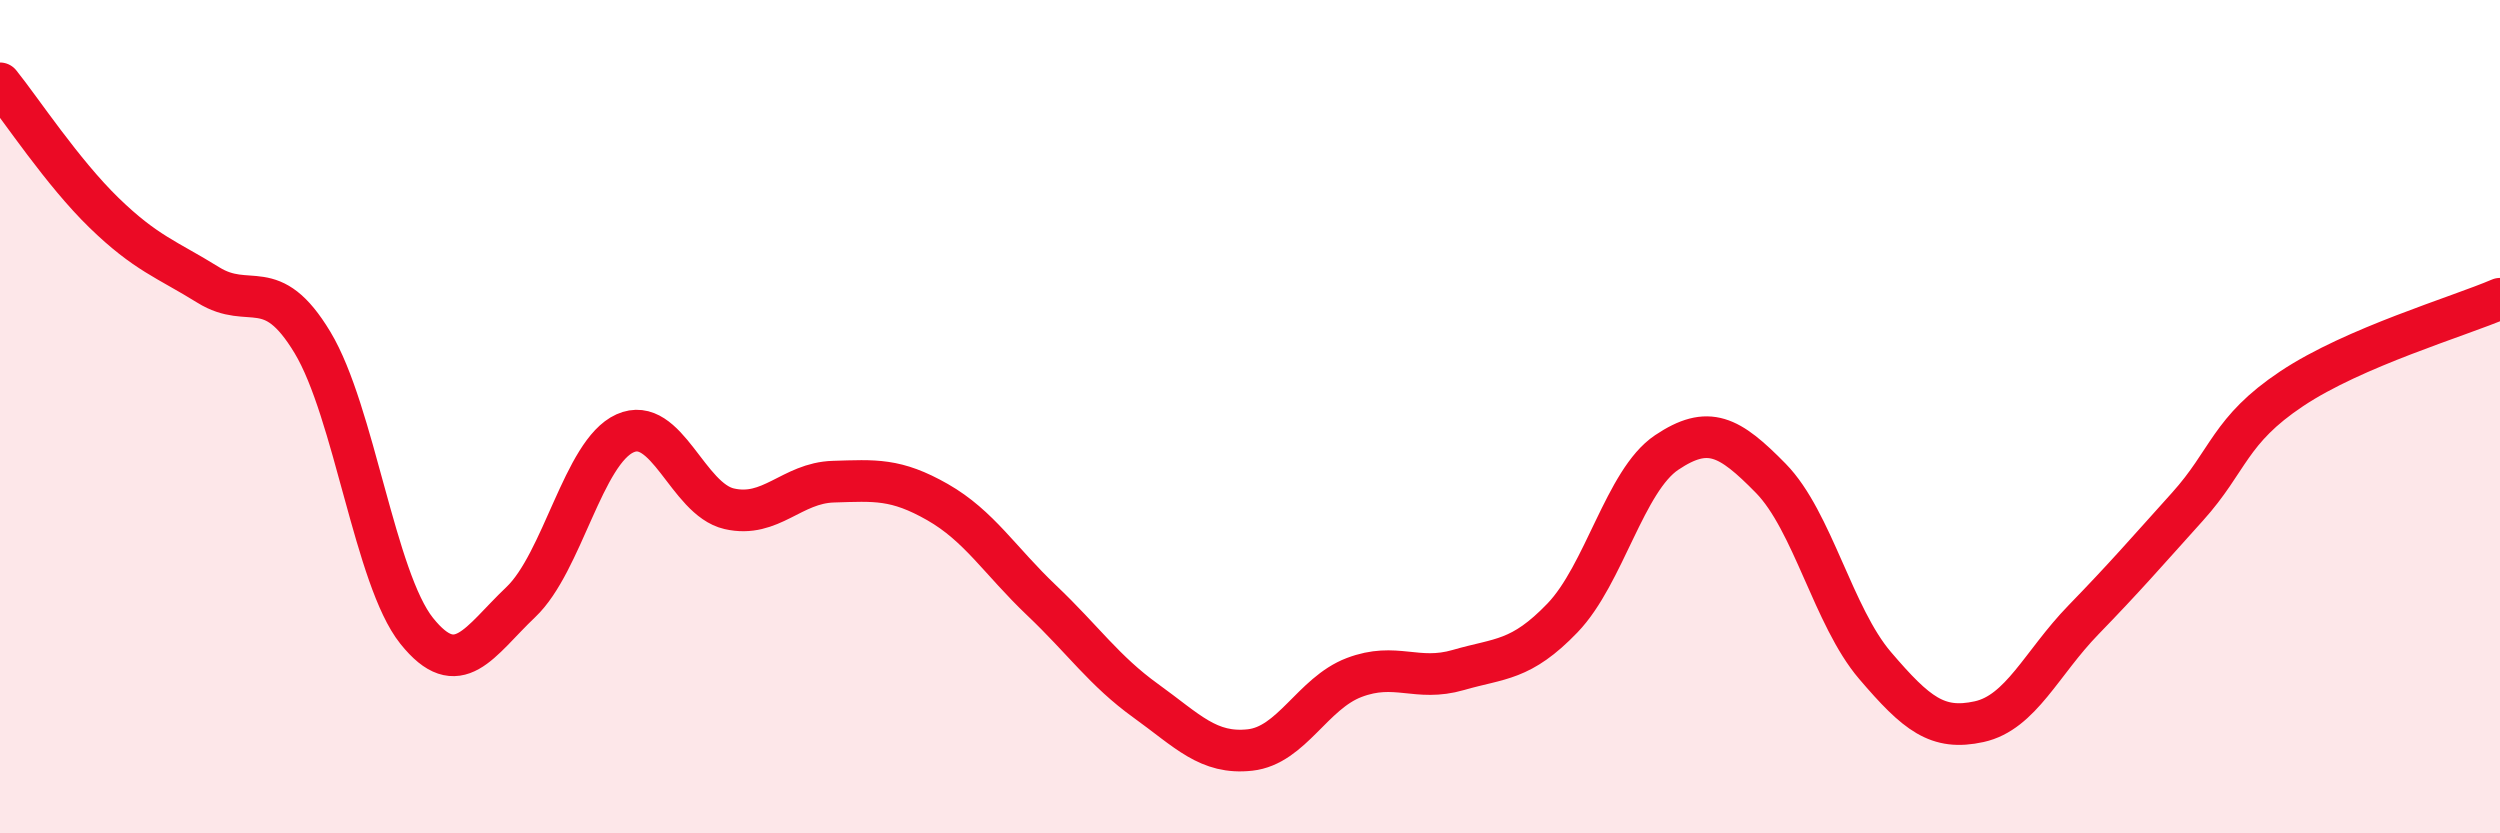
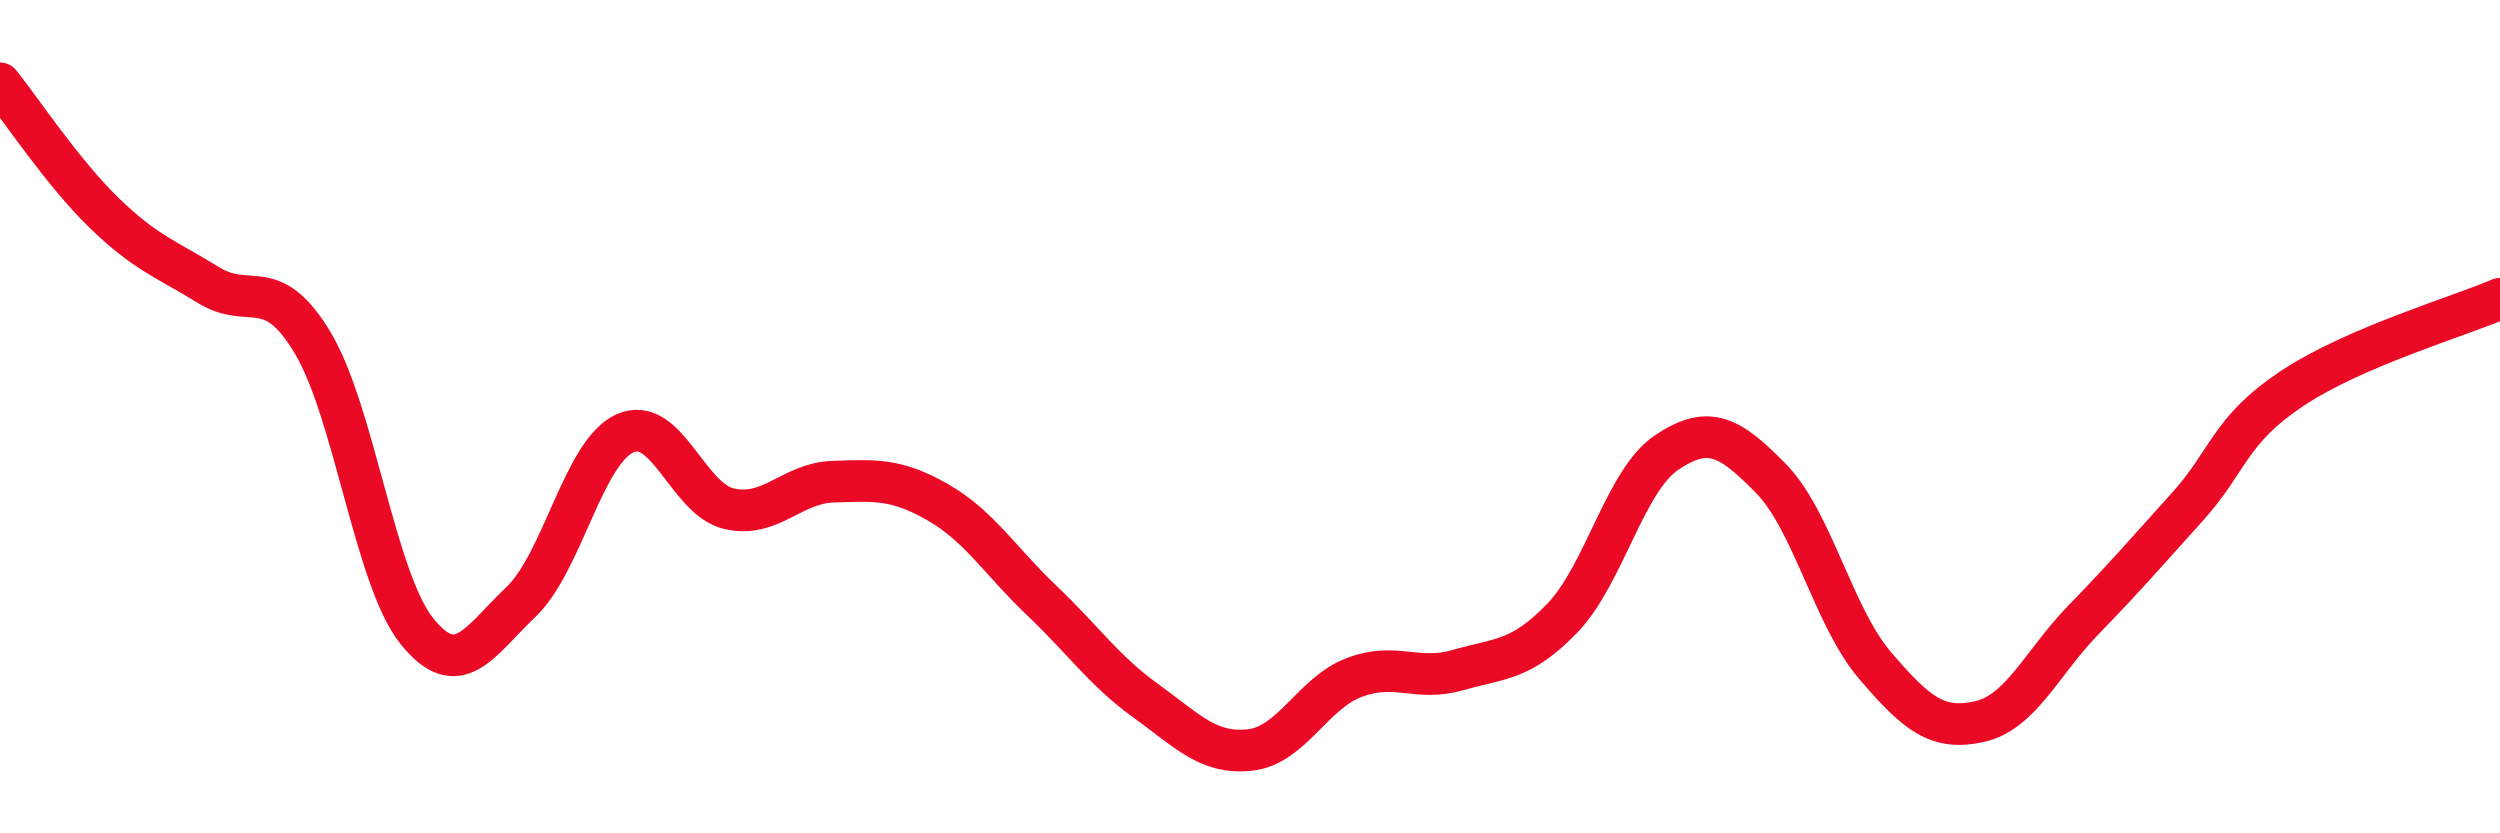
<svg xmlns="http://www.w3.org/2000/svg" width="60" height="20" viewBox="0 0 60 20">
-   <path d="M 0,2 C 0.5,2.62 1.5,4.14 2.5,5.11 C 3.5,6.08 4,6.22 5,6.84 C 6,7.46 6.5,6.56 7.5,8.22 C 8.5,9.88 9,13.89 10,15.14 C 11,16.39 11.5,15.4 12.5,14.45 C 13.5,13.5 14,10.85 15,10.4 C 16,9.95 16.5,11.98 17.5,12.21 C 18.5,12.44 19,11.59 20,11.56 C 21,11.53 21.5,11.48 22.5,12.05 C 23.5,12.62 24,13.46 25,14.41 C 26,15.36 26.5,16.1 27.5,16.82 C 28.5,17.54 29,18.11 30,18 C 31,17.89 31.5,16.64 32.5,16.26 C 33.5,15.88 34,16.37 35,16.08 C 36,15.79 36.5,15.87 37.5,14.83 C 38.5,13.79 39,11.53 40,10.86 C 41,10.19 41.5,10.46 42.5,11.48 C 43.5,12.5 44,14.8 45,15.97 C 46,17.14 46.5,17.54 47.5,17.32 C 48.5,17.1 49,15.91 50,14.88 C 51,13.85 51.5,13.27 52.5,12.16 C 53.5,11.05 53.5,10.33 55,9.33 C 56.5,8.33 59,7.6 60,7.17L60 20L0 20Z" fill="#EB0A25" opacity="0.1" stroke-linecap="round" stroke-linejoin="round" />
  <path d="M 0,2 C 0.5,2.62 1.5,4.14 2.5,5.11 C 3.5,6.08 4,6.22 5,6.84 C 6,7.46 6.5,6.56 7.5,8.22 C 8.5,9.88 9,13.89 10,15.14 C 11,16.39 11.5,15.4 12.5,14.45 C 13.5,13.5 14,10.85 15,10.4 C 16,9.95 16.5,11.98 17.5,12.21 C 18.5,12.44 19,11.59 20,11.56 C 21,11.53 21.5,11.48 22.5,12.05 C 23.5,12.62 24,13.46 25,14.41 C 26,15.36 26.5,16.1 27.5,16.82 C 28.5,17.54 29,18.11 30,18 C 31,17.89 31.5,16.64 32.5,16.26 C 33.5,15.88 34,16.37 35,16.08 C 36,15.79 36.5,15.87 37.5,14.83 C 38.5,13.79 39,11.53 40,10.86 C 41,10.19 41.5,10.46 42.5,11.48 C 43.5,12.5 44,14.8 45,15.97 C 46,17.14 46.5,17.54 47.5,17.32 C 48.5,17.1 49,15.91 50,14.88 C 51,13.85 51.5,13.27 52.5,12.16 C 53.5,11.05 53.5,10.33 55,9.33 C 56.5,8.33 59,7.6 60,7.17" stroke="#EB0A25" stroke-width="1" fill="none" stroke-linecap="round" stroke-linejoin="round" />
</svg>